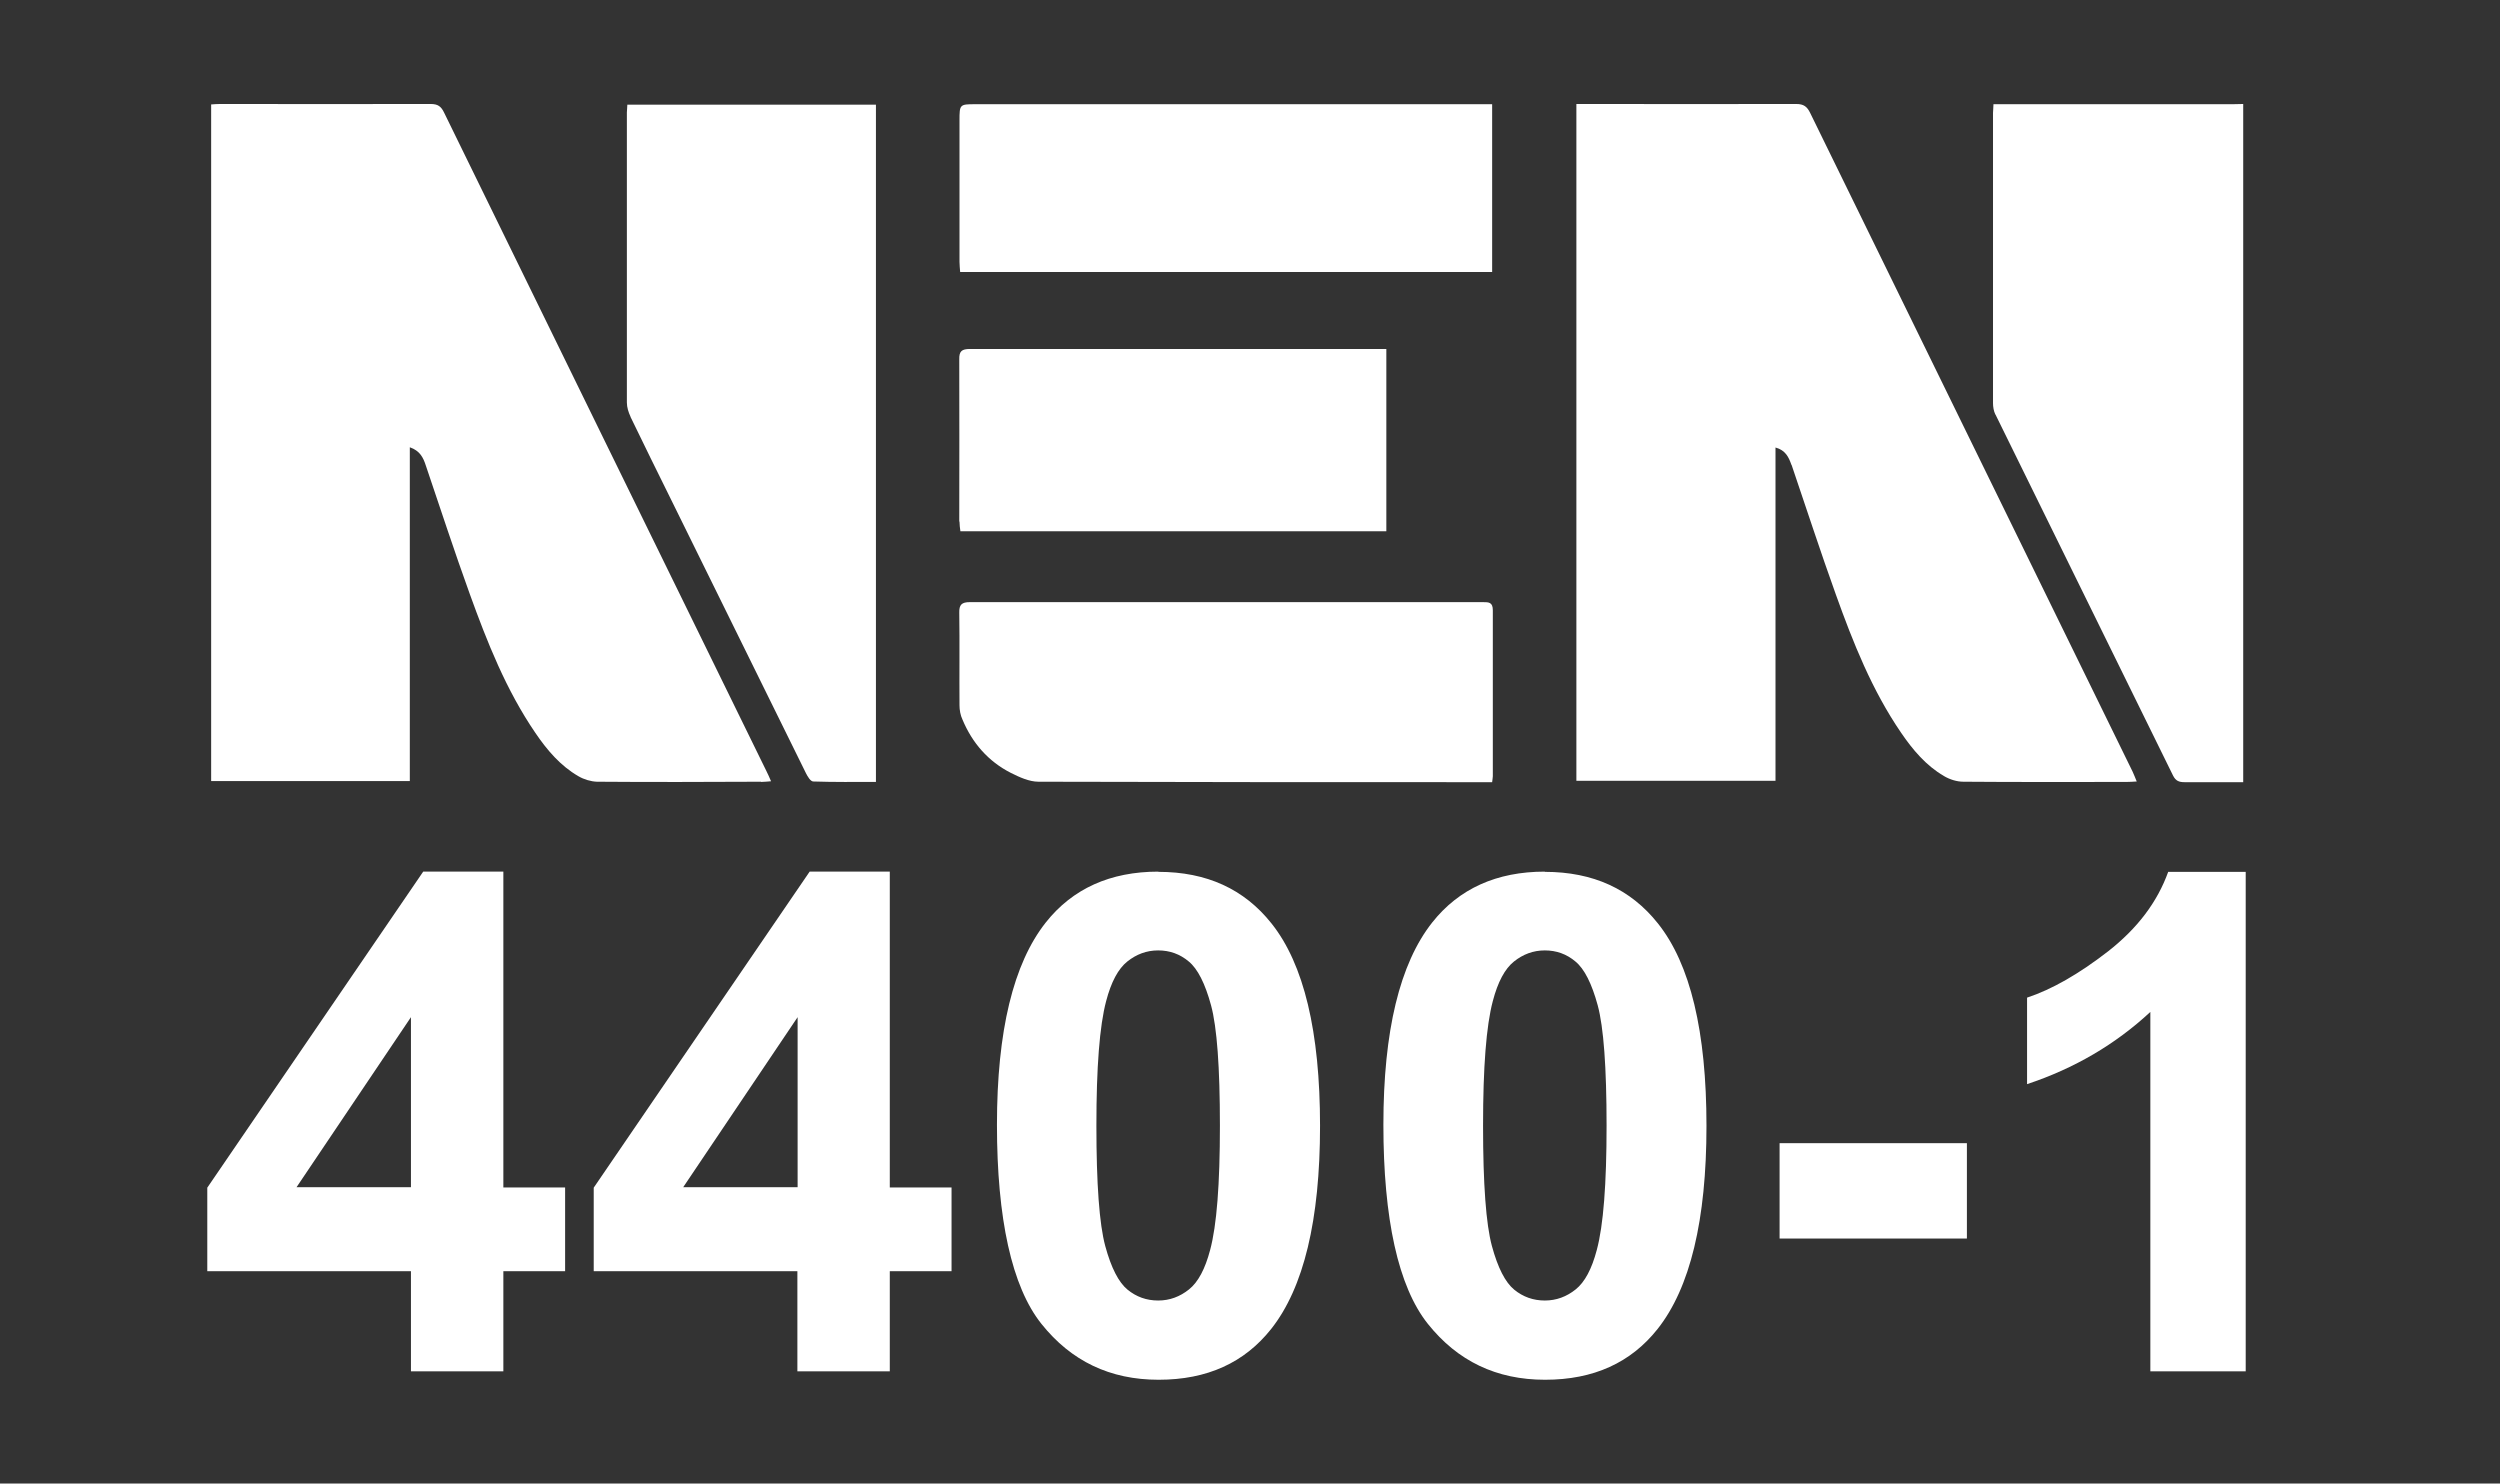
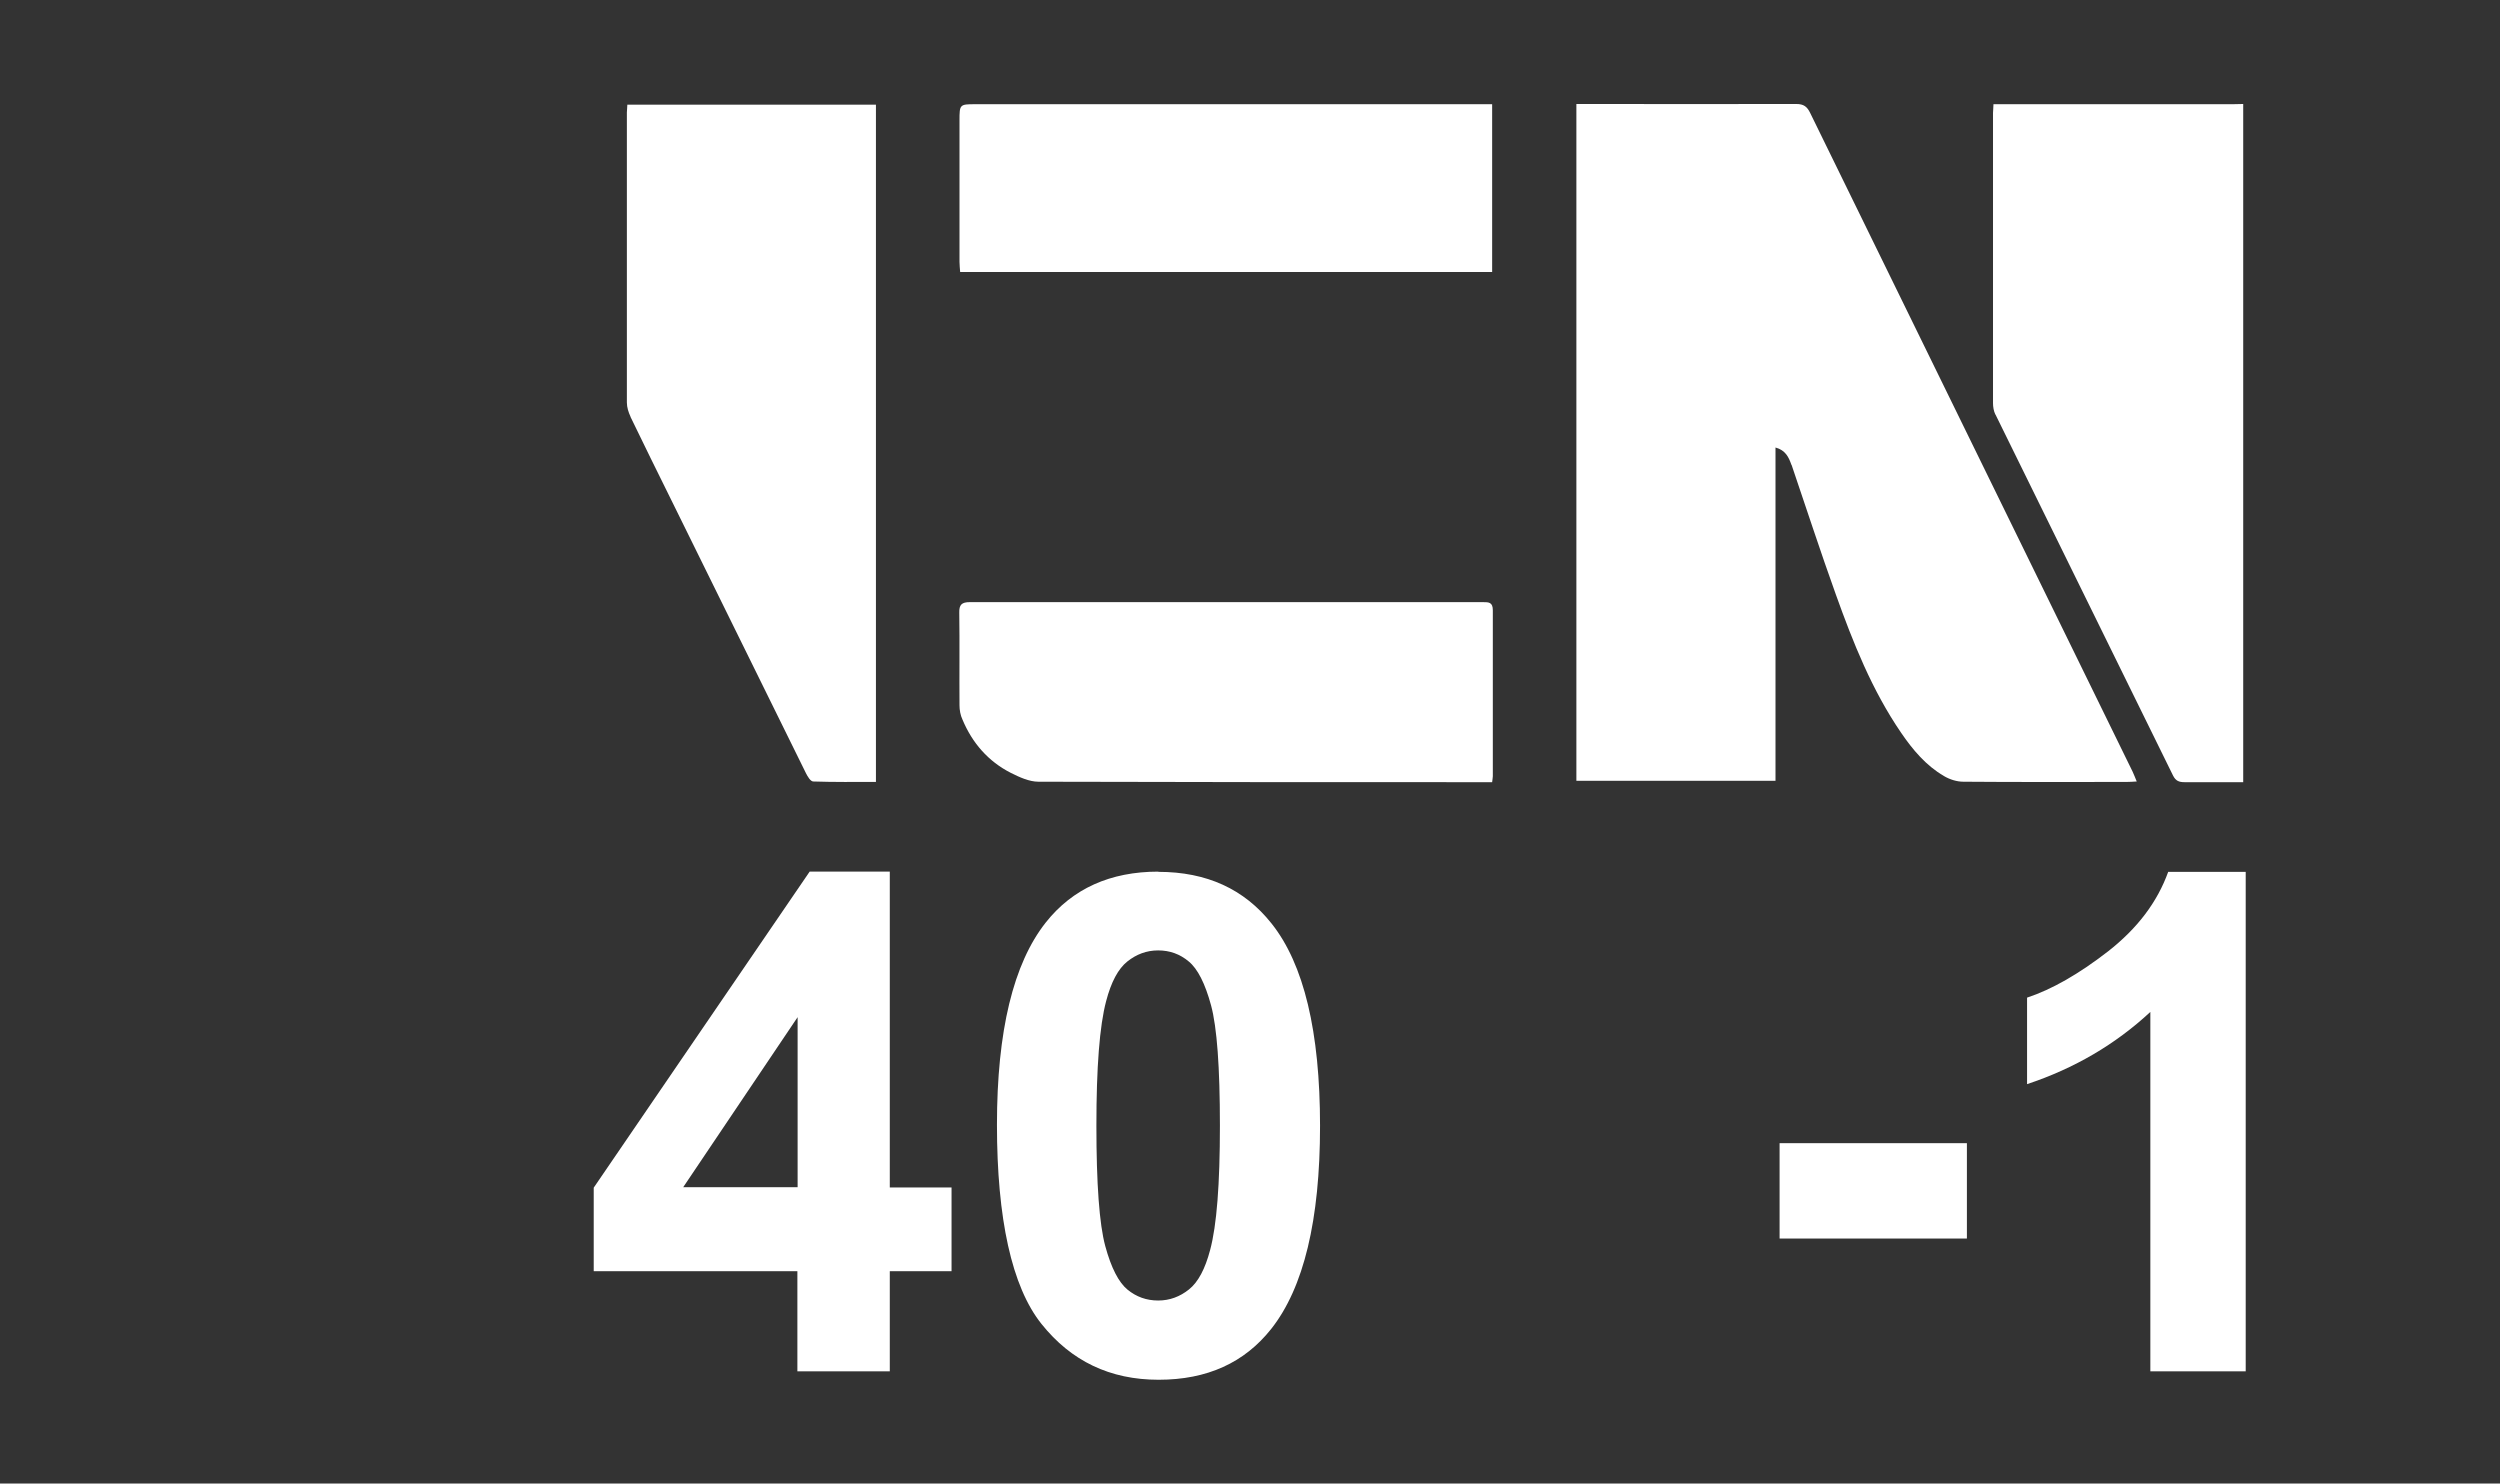
<svg xmlns="http://www.w3.org/2000/svg" id="Layer_2" data-name="Layer 2" version="1.1" viewBox="0 0 1101.1 653.4">
  <rect x="0" y="0" width="1101.1" height="653.4" fill="#333333" stroke="none" />
  <defs>
    <style>
      .cls-1 {
        fill: #fff;
        stroke-width: 0px;
      }
    </style>
  </defs>
  <path class="cls-1" d="M878.9,182.6c26,53,52.2,106,78.2,159,1.2,2.4,2.7,2.9,5.1,2.9,8.6,0,17.2,0,25.8,0V45.8c-1.6,0-3.2.1-4.8.1-33.3,0-66.5,0-99.8,0h-5.4c0,1.6-.2,2.7-.2,3.8,0,42.6,0,85.2,0,127.8,0,1.7.3,3.5,1,5Z" />
  <path class="cls-1" d="M789.1,204.8c6.5,19.1,12.7,38.2,19.5,57.1,7.6,21.2,15.9,42.1,28.7,60.8,5.1,7.5,11,14.5,18.9,19.1,2.5,1.5,5.7,2.5,8.5,2.5,23.9.2,47.9.1,71.8.1,1.4,0,2.8-.1,4.6-.2-.7-1.7-1.2-3-1.8-4.3-47.3-96.7-94.7-193.4-142-290.1-1.4-2.9-2.9-4-6.2-4-30.8.1-61.6,0-92.4,0h-4.4v298.1h87.7v-146.8c4.4,1.2,5.8,4.2,7,7.6Z" />
-   <path class="cls-1" d="M335.2,344.4c1.4,0,2.7-.2,4.4-.3-.8-1.8-1.3-3.1-2-4.4-47.4-96.7-94.7-193.4-142-290.1-1.3-2.7-2.7-3.8-5.9-3.8-30.9.1-61.9,0-92.8,0-1.3,0-2.6.1-3.9.2v298h87.5v-147c4.4,1.5,5.9,4.5,7,7.9,6.4,18.9,12.6,37.9,19.4,56.7,7.7,21.3,16,42.3,28.9,61.2,5.1,7.5,11,14.5,19,19.1,2.4,1.4,5.4,2.3,8.1,2.4,24.1.2,48.2.1,72.3,0Z" />
  <path class="cls-1" d="M277.7,183.6c5.9,12.2,11.9,24.4,17.9,36.5,19.8,40.2,39.6,80.4,59.4,120.5.7,1.4,2,3.6,3.2,3.6,9.1.3,18.3.2,27.6.2V46.1h-109.5c0,1.4-.2,2.4-.2,3.4,0,42.6,0,85.2,0,127.8,0,2.1.7,4.3,1.6,6.2Z" />
-   <path class="cls-1" d="M657.2,344.5c.1-1.2.3-1.9.3-2.6,0-24.4,0-48.7,0-73.1,0-3.6-1.8-3.6-4.4-3.6-75.3,0-150.6,0-225.9,0-3.6,0-4.8,1.1-4.7,4.7.2,13.6,0,27.1.1,40.7,0,2.1.4,4.4,1.3,6.3,4.3,10.3,11.3,18.4,21.3,23.5,3.8,1.9,8.1,3.9,12.2,3.9,64.9.2,129.9.2,194.8.2h4.9Z" />
+   <path class="cls-1" d="M657.2,344.5c.1-1.2.3-1.9.3-2.6,0-24.4,0-48.7,0-73.1,0-3.6-1.8-3.6-4.4-3.6-75.3,0-150.6,0-225.9,0-3.6,0-4.8,1.1-4.7,4.7.2,13.6,0,27.1.1,40.7,0,2.1.4,4.4,1.3,6.3,4.3,10.3,11.3,18.4,21.3,23.5,3.8,1.9,8.1,3.9,12.2,3.9,64.9.2,129.9.2,194.8.2Z" />
  <path class="cls-1" d="M422.9,119.8h234.3V45.9h-5.8c-74,0-148,0-221.9,0-6.8,0-6.9.1-6.9,7.2,0,20.7,0,41.4,0,62.2,0,1.5.2,3.1.3,4.6Z" />
-   <path class="cls-1" d="M422.6,229.7c0,1.4.2,2.8.4,4.3h187.6v-80.3h-4.3c-59.7,0-119.4,0-179.1,0-3.6,0-4.8,1-4.7,4.6.1,23.8,0,47.6,0,71.4Z" />
-   <path class="cls-1" d="M221.7,383.9h-35.3l-95.1,139.2v36.8h89.7v44.1h40.7v-44.1h27.2v-36.9h-27.2v-139ZM181,522.9h-50.4l50.4-74.9v74.9Z" />
  <path class="cls-1" d="M391.9,383.9h-35.3l-95.1,139.2v36.8h89.7v44.1h40.7v-44.1h27.2v-36.9h-27.2v-139ZM351.3,522.9h-50.4l50.4-74.9v74.9Z" />
  <path class="cls-1" d="M510.2,383.9c-21.2,0-37.8,7.5-49.6,22.4-14.3,18.1-21.5,47.8-21.5,89.1s6.5,71.3,19.6,87.7c13.1,16.4,30.2,24.6,51.6,24.6s37.8-7.5,49.6-22.4c14.3-18.1,21.5-47.9,21.5-89.4s-7.1-71.3-21.4-89.2c-12-15.1-28.5-22.7-49.8-22.7ZM533,550.5c-2.2,8.4-5.3,14.2-9.3,17.4-4,3.2-8.5,4.9-13.6,4.9s-9.6-1.6-13.5-4.8c-3.9-3.2-7.2-9.6-9.8-19.2-2.6-9.6-3.9-27.3-3.9-53s1.4-44,4.3-54.9c2.2-8.4,5.3-14.2,9.3-17.4,4-3.2,8.5-4.9,13.6-4.9s9.6,1.6,13.5,4.9c3.9,3.2,7.2,9.7,9.8,19.3,2.6,9.6,3.9,27.3,3.9,53s-1.4,43.9-4.3,54.7Z" />
-   <path class="cls-1" d="M680.4,383.9c-21.2,0-37.8,7.5-49.6,22.4-14.3,18.1-21.5,47.8-21.5,89.1s6.5,71.3,19.6,87.7c13.1,16.4,30.2,24.6,51.6,24.6s37.8-7.5,49.6-22.4c14.3-18.1,21.5-47.9,21.5-89.4s-7.1-71.3-21.4-89.2c-12-15.1-28.5-22.7-49.8-22.7ZM703.3,550.5c-2.2,8.4-5.3,14.2-9.3,17.4-4,3.2-8.5,4.9-13.6,4.9s-9.6-1.6-13.5-4.8c-3.9-3.2-7.2-9.6-9.8-19.2-2.6-9.6-3.9-27.3-3.9-53s1.4-44,4.3-54.9c2.2-8.4,5.3-14.2,9.3-17.4,4-3.2,8.5-4.9,13.6-4.9s9.6,1.6,13.5,4.9c3.9,3.2,7.2,9.7,9.8,19.3,2.6,9.6,3.9,27.3,3.9,53s-1.4,43.9-4.3,54.7Z" />
  <rect class="cls-1" x="783.8" y="503.5" width="82.5" height="42" />
  <path class="cls-1" d="M955,383.9c-4.8,13.4-13.6,25-26.5,35.1-12.9,10-24.8,16.8-35.7,20.4v38.1c20.8-6.9,38.9-17.5,54.3-31.8v158.3h42v-220h-34.1Z" />
</svg>